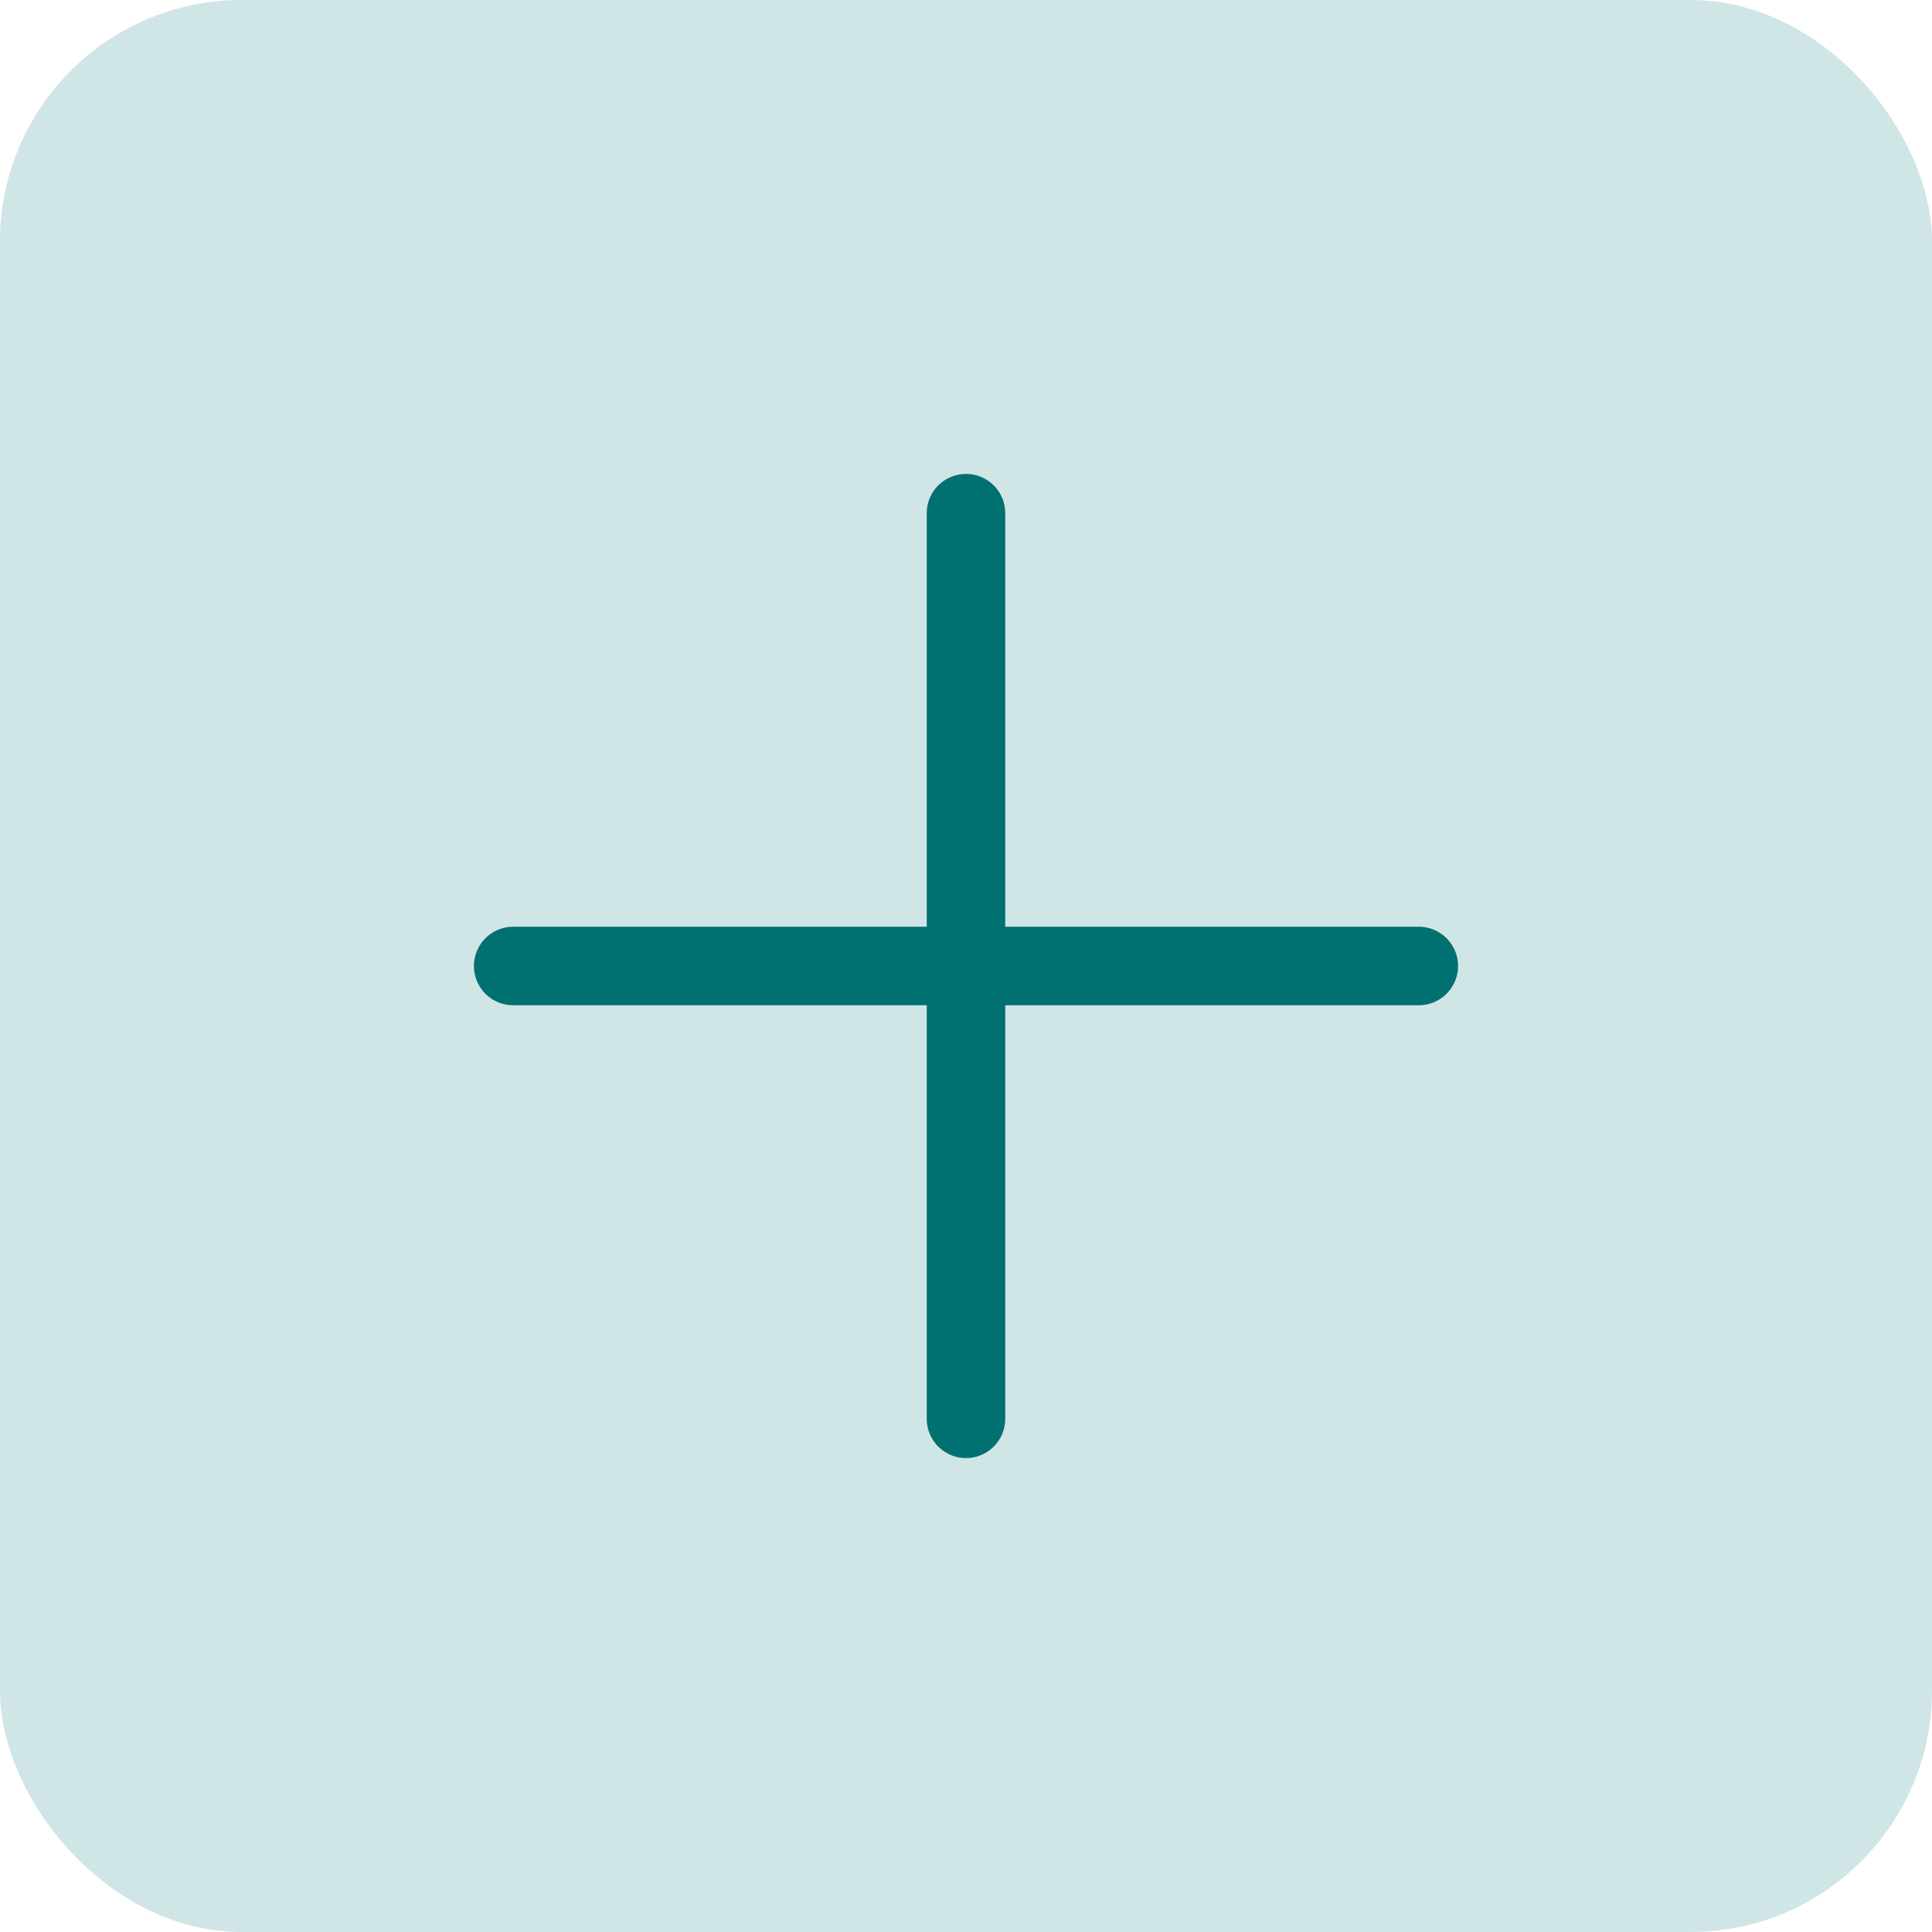
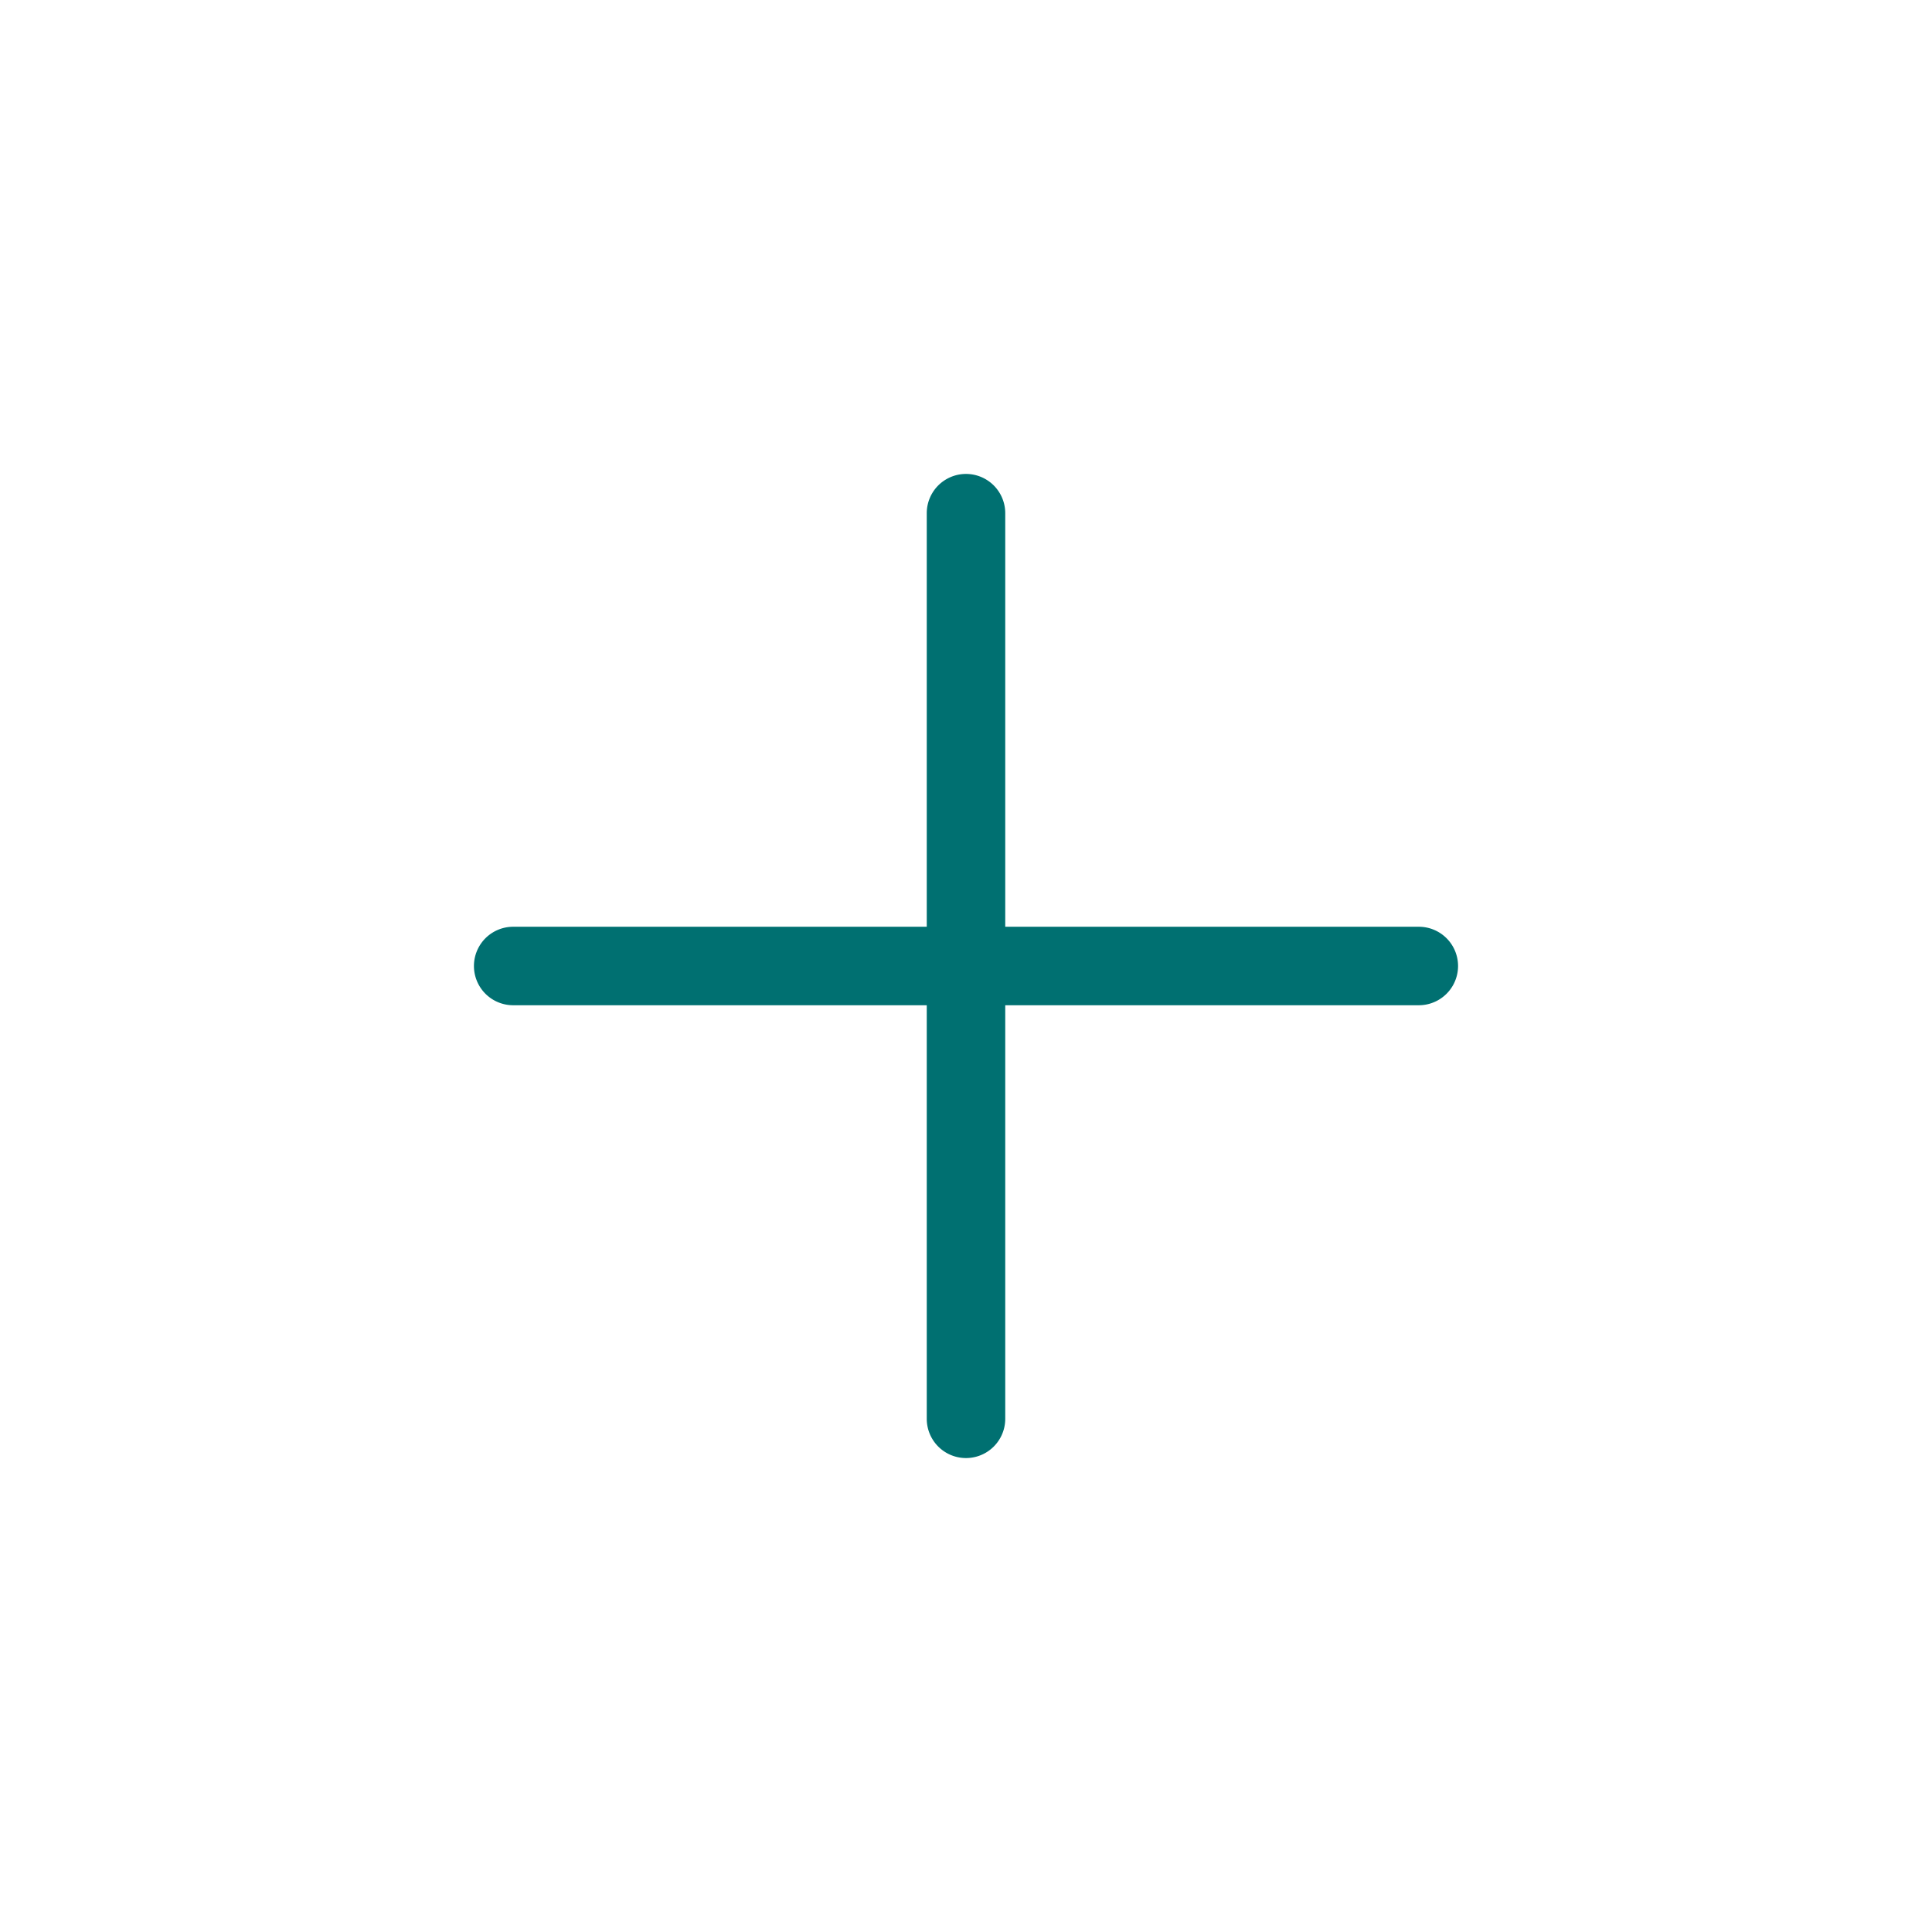
<svg xmlns="http://www.w3.org/2000/svg" width="32" height="32" viewBox="0 0 32 32" fill="none">
-   <rect width="32" height="32" rx="4" fill="#D0E5E5" />
  <path d="M16.65 8.5a.65.65 0 10-1.3 0v6.85H8.5a.65.65 0 100 1.3h6.85v6.85a.65.65 0 101.3 0v-6.85h6.85a.65.65 0 100-1.3h-6.85V8.5z" fill="#007071" />
</svg>